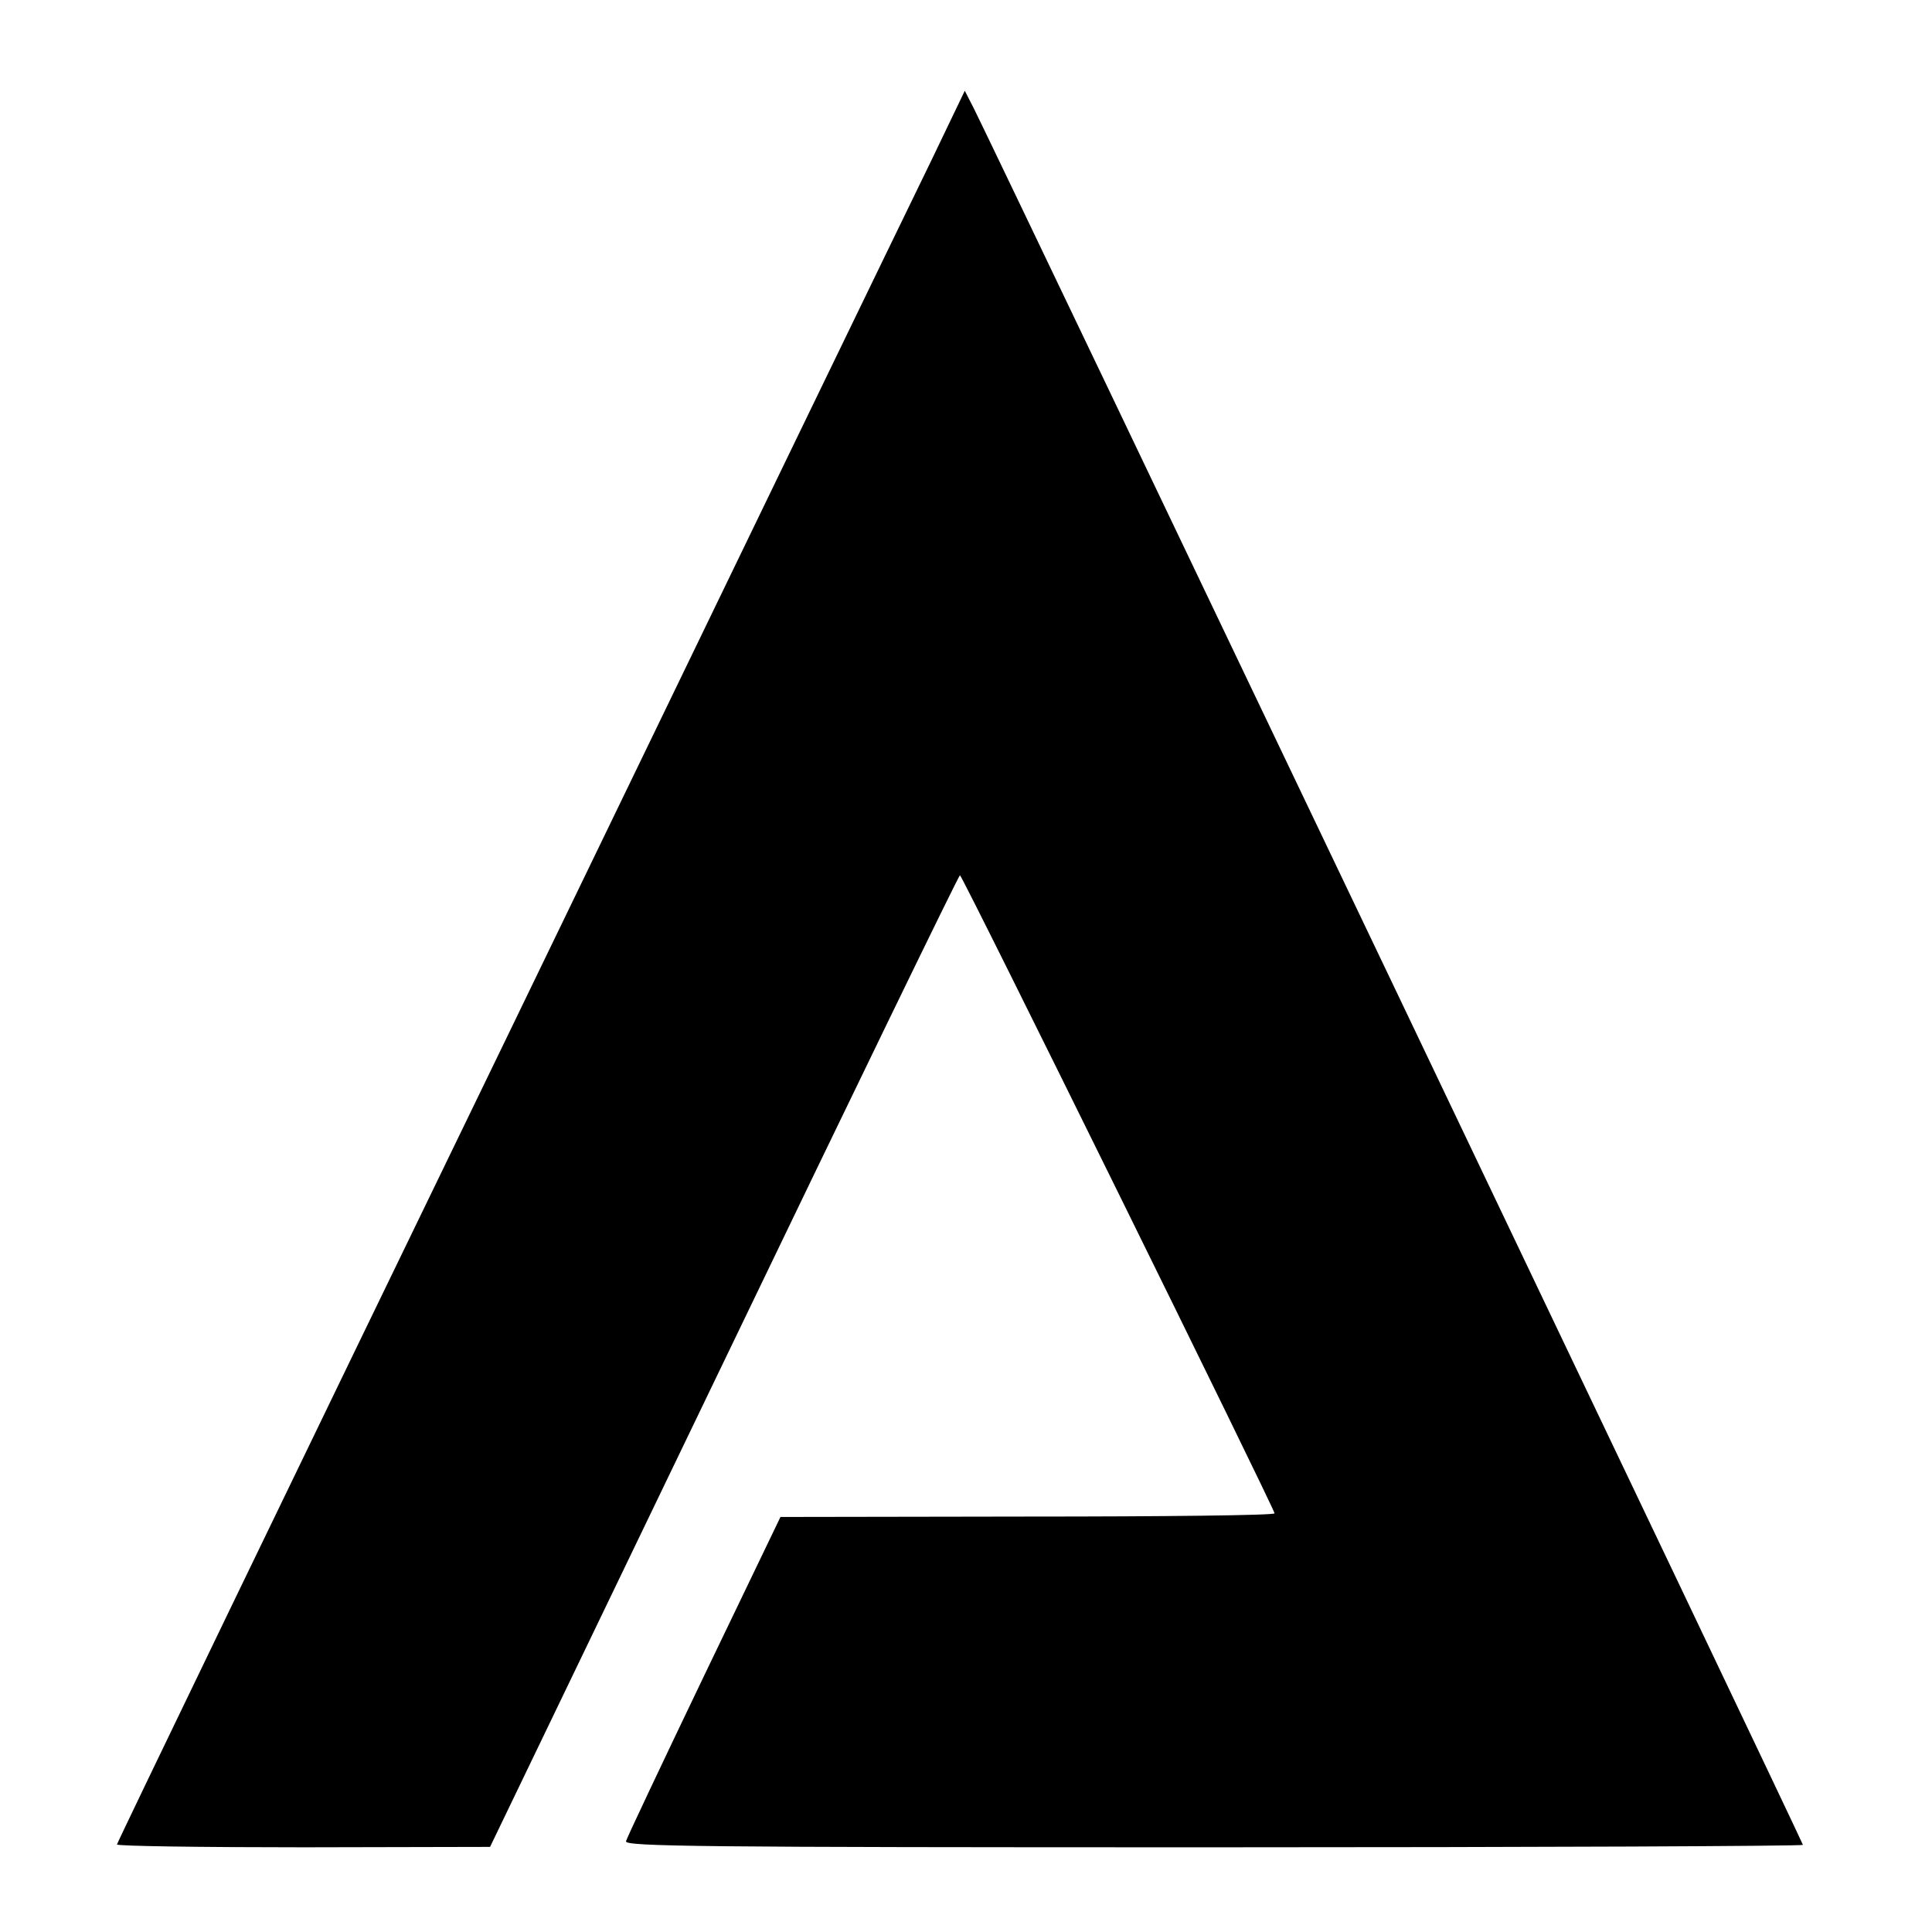
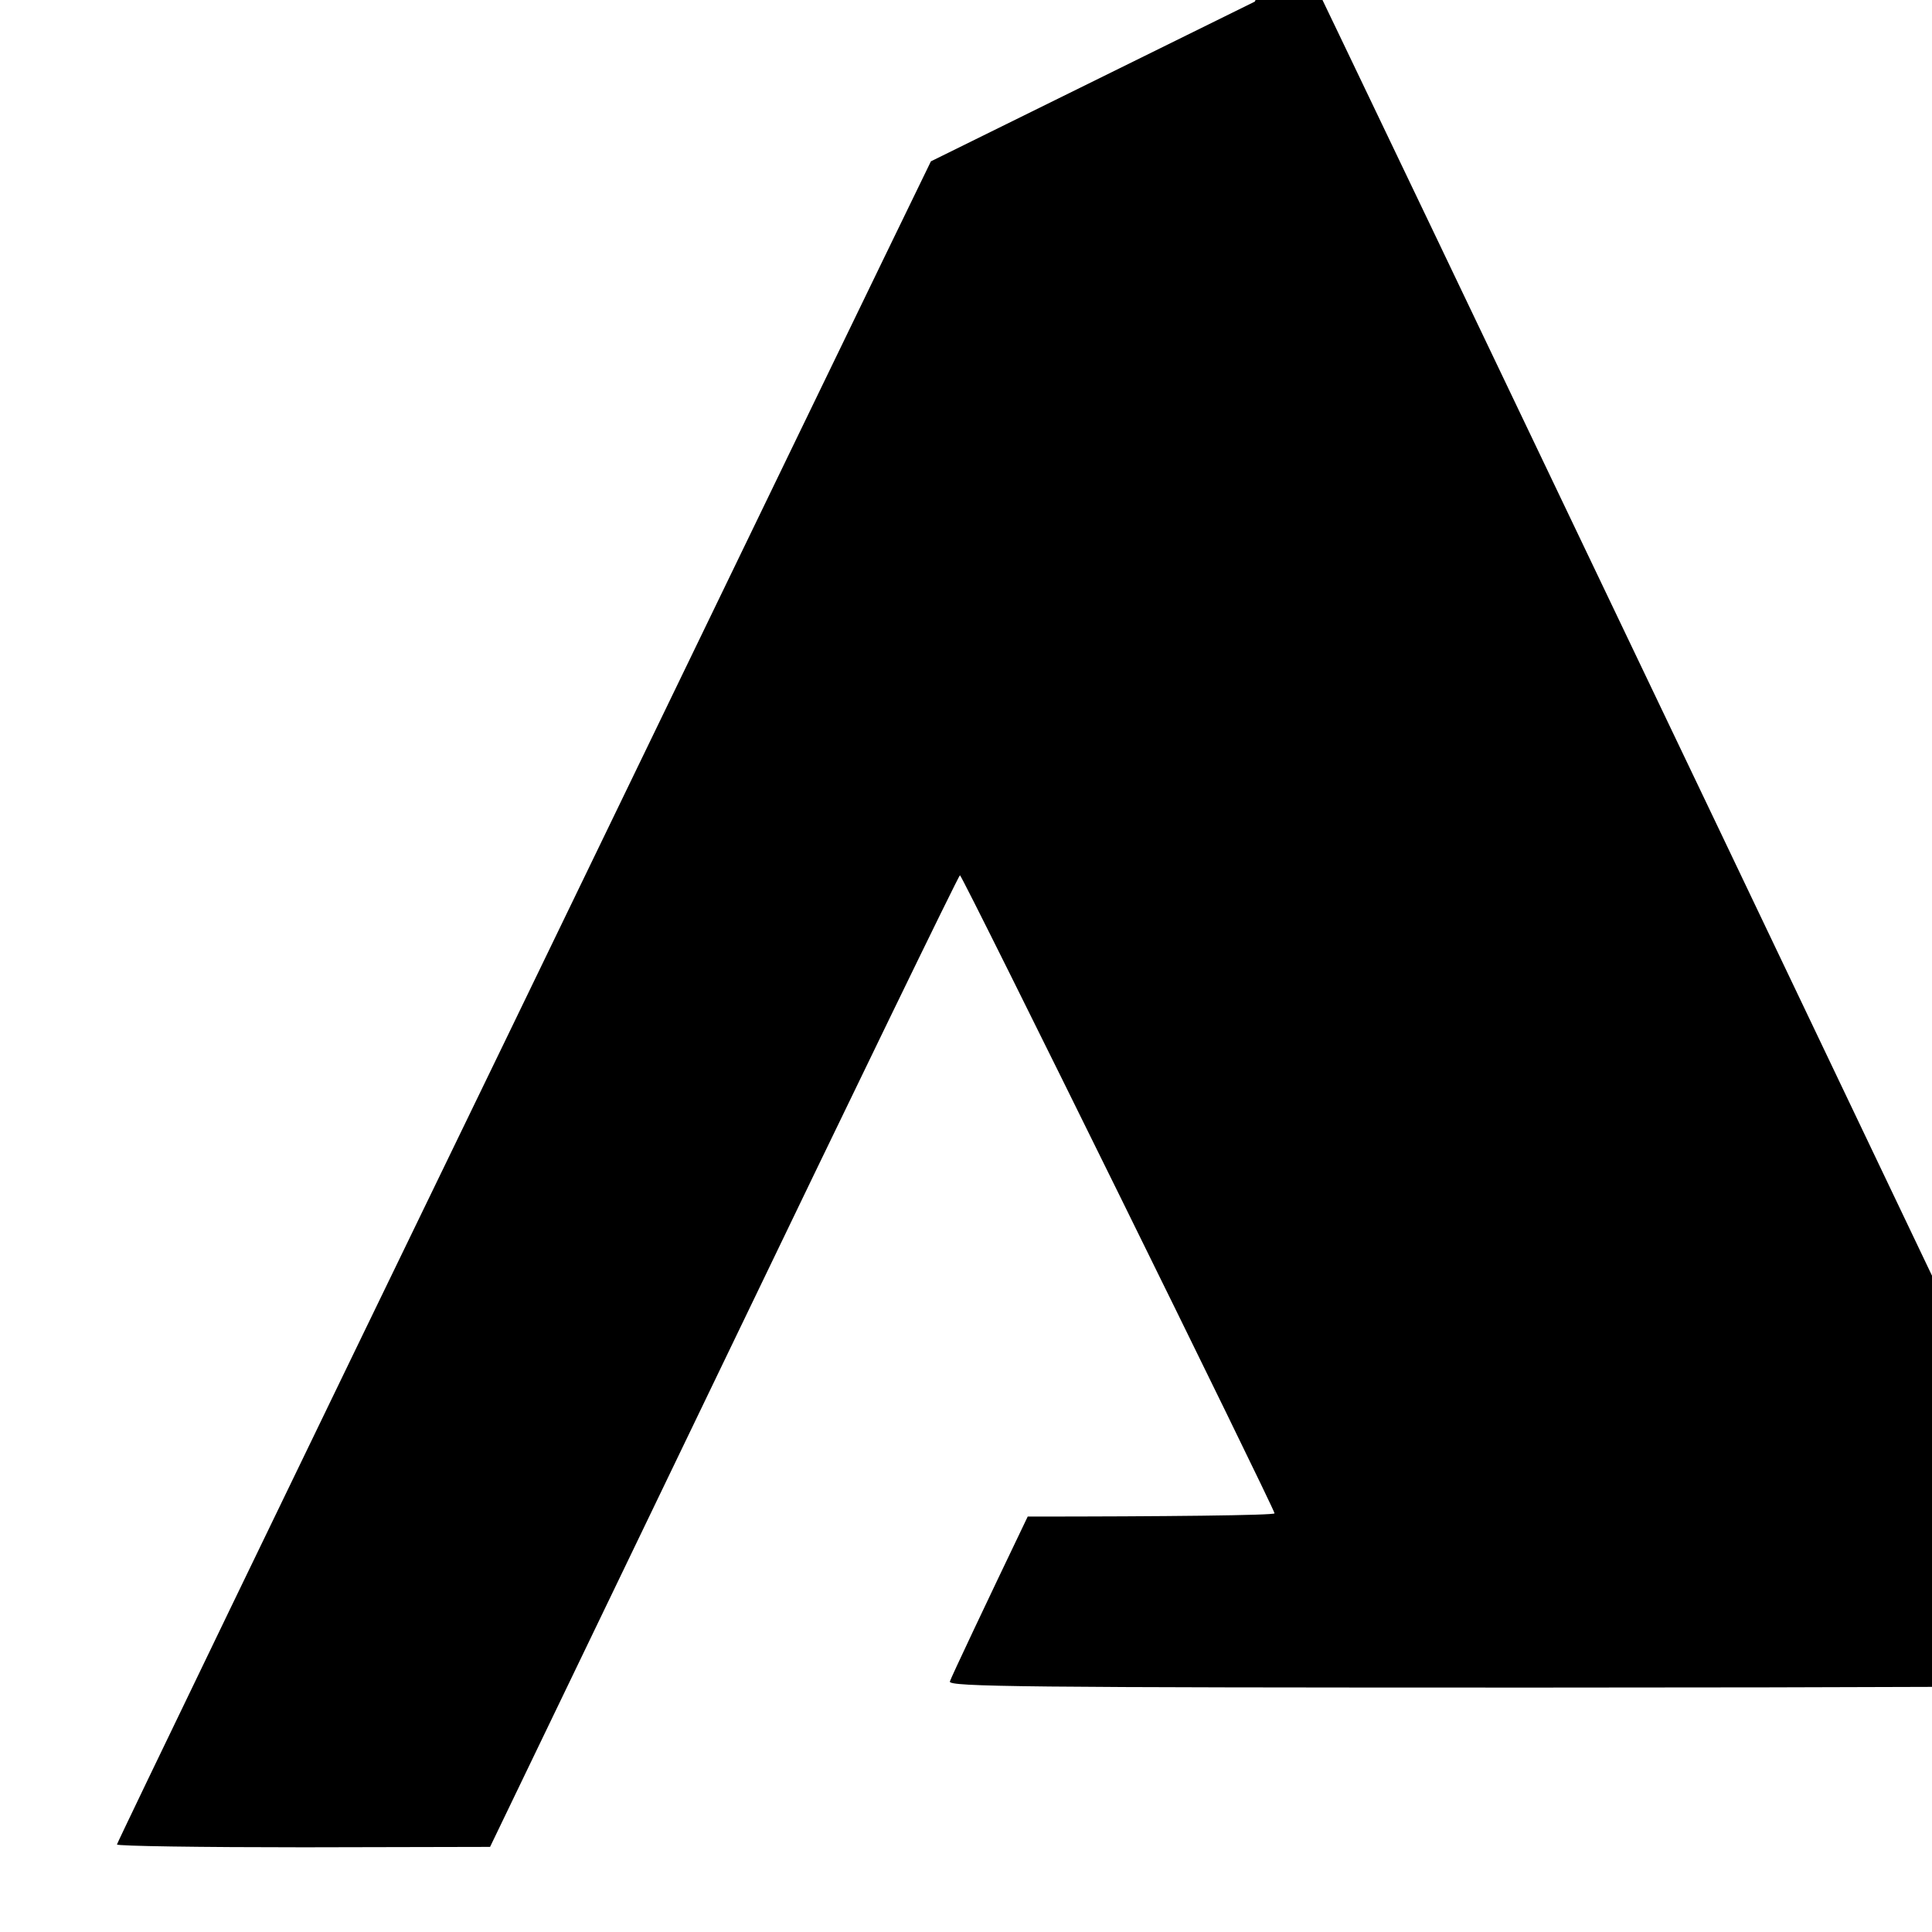
<svg xmlns="http://www.w3.org/2000/svg" version="1.0" width="479pt" height="479pt" viewBox="0 0 479 479" preserveAspectRatio="xMidYMid meet">
  <g transform="translate(0,479) scale(0.1,-0.1)" fill="#000000" stroke="none">
-     <path d="M2308 4390 c-47 -96 -520 -1073 -1051 -2171 -532 -1097 -967 -1998 -967 -2002 0 -4 208 -7 463 -7 l462 1 580 1204 c319 663 582 1205 585 1205 6 0 780 -1571 780 -1582 0 -5 -276 -8 -612 -8 l-613 -1 -190 -395 c-104 -217 -191 -401 -193 -409 -3 -13 177 -15 1457 -15 804 0 1461 3 1461 6 0 6 -2004 4203 -2055 4304 l-23 45 -84 -175z" />
+     <path d="M2308 4390 c-47 -96 -520 -1073 -1051 -2171 -532 -1097 -967 -1998 -967 -2002 0 -4 208 -7 463 -7 l462 1 580 1204 c319 663 582 1205 585 1205 6 0 780 -1571 780 -1582 0 -5 -276 -8 -612 -8 c-104 -217 -191 -401 -193 -409 -3 -13 177 -15 1457 -15 804 0 1461 3 1461 6 0 6 -2004 4203 -2055 4304 l-23 45 -84 -175z" />
  </g>
</svg>